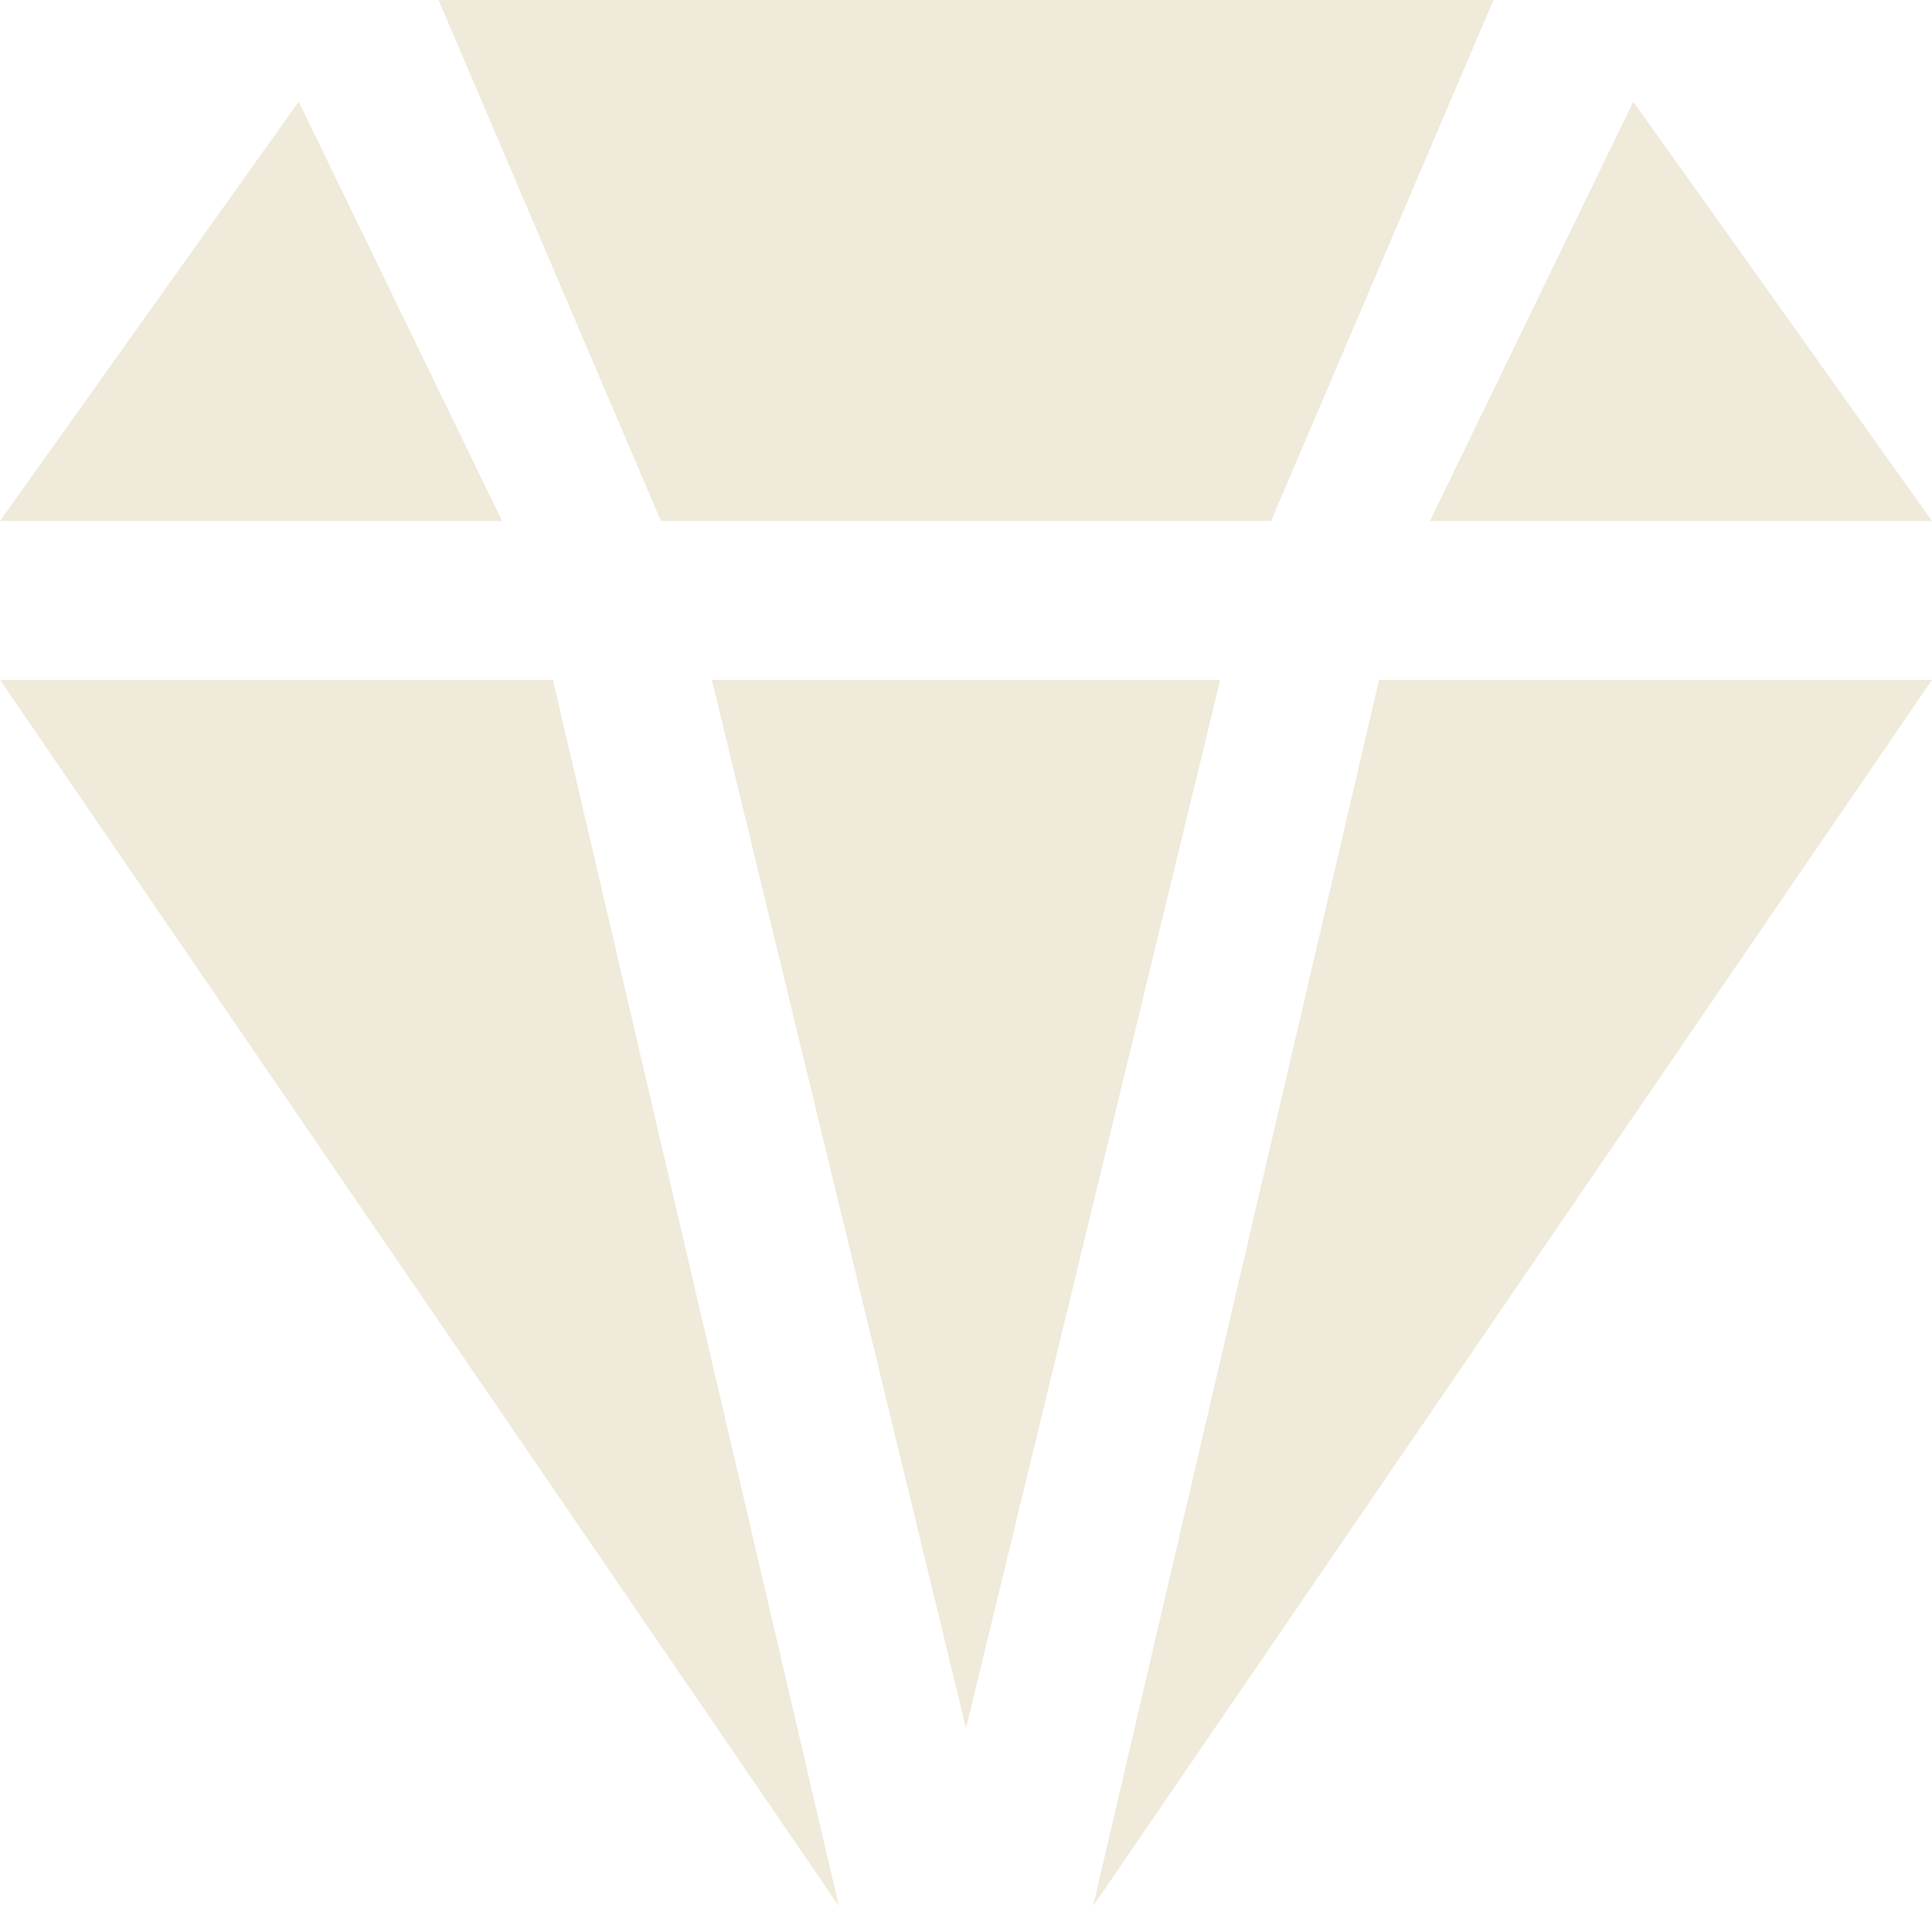
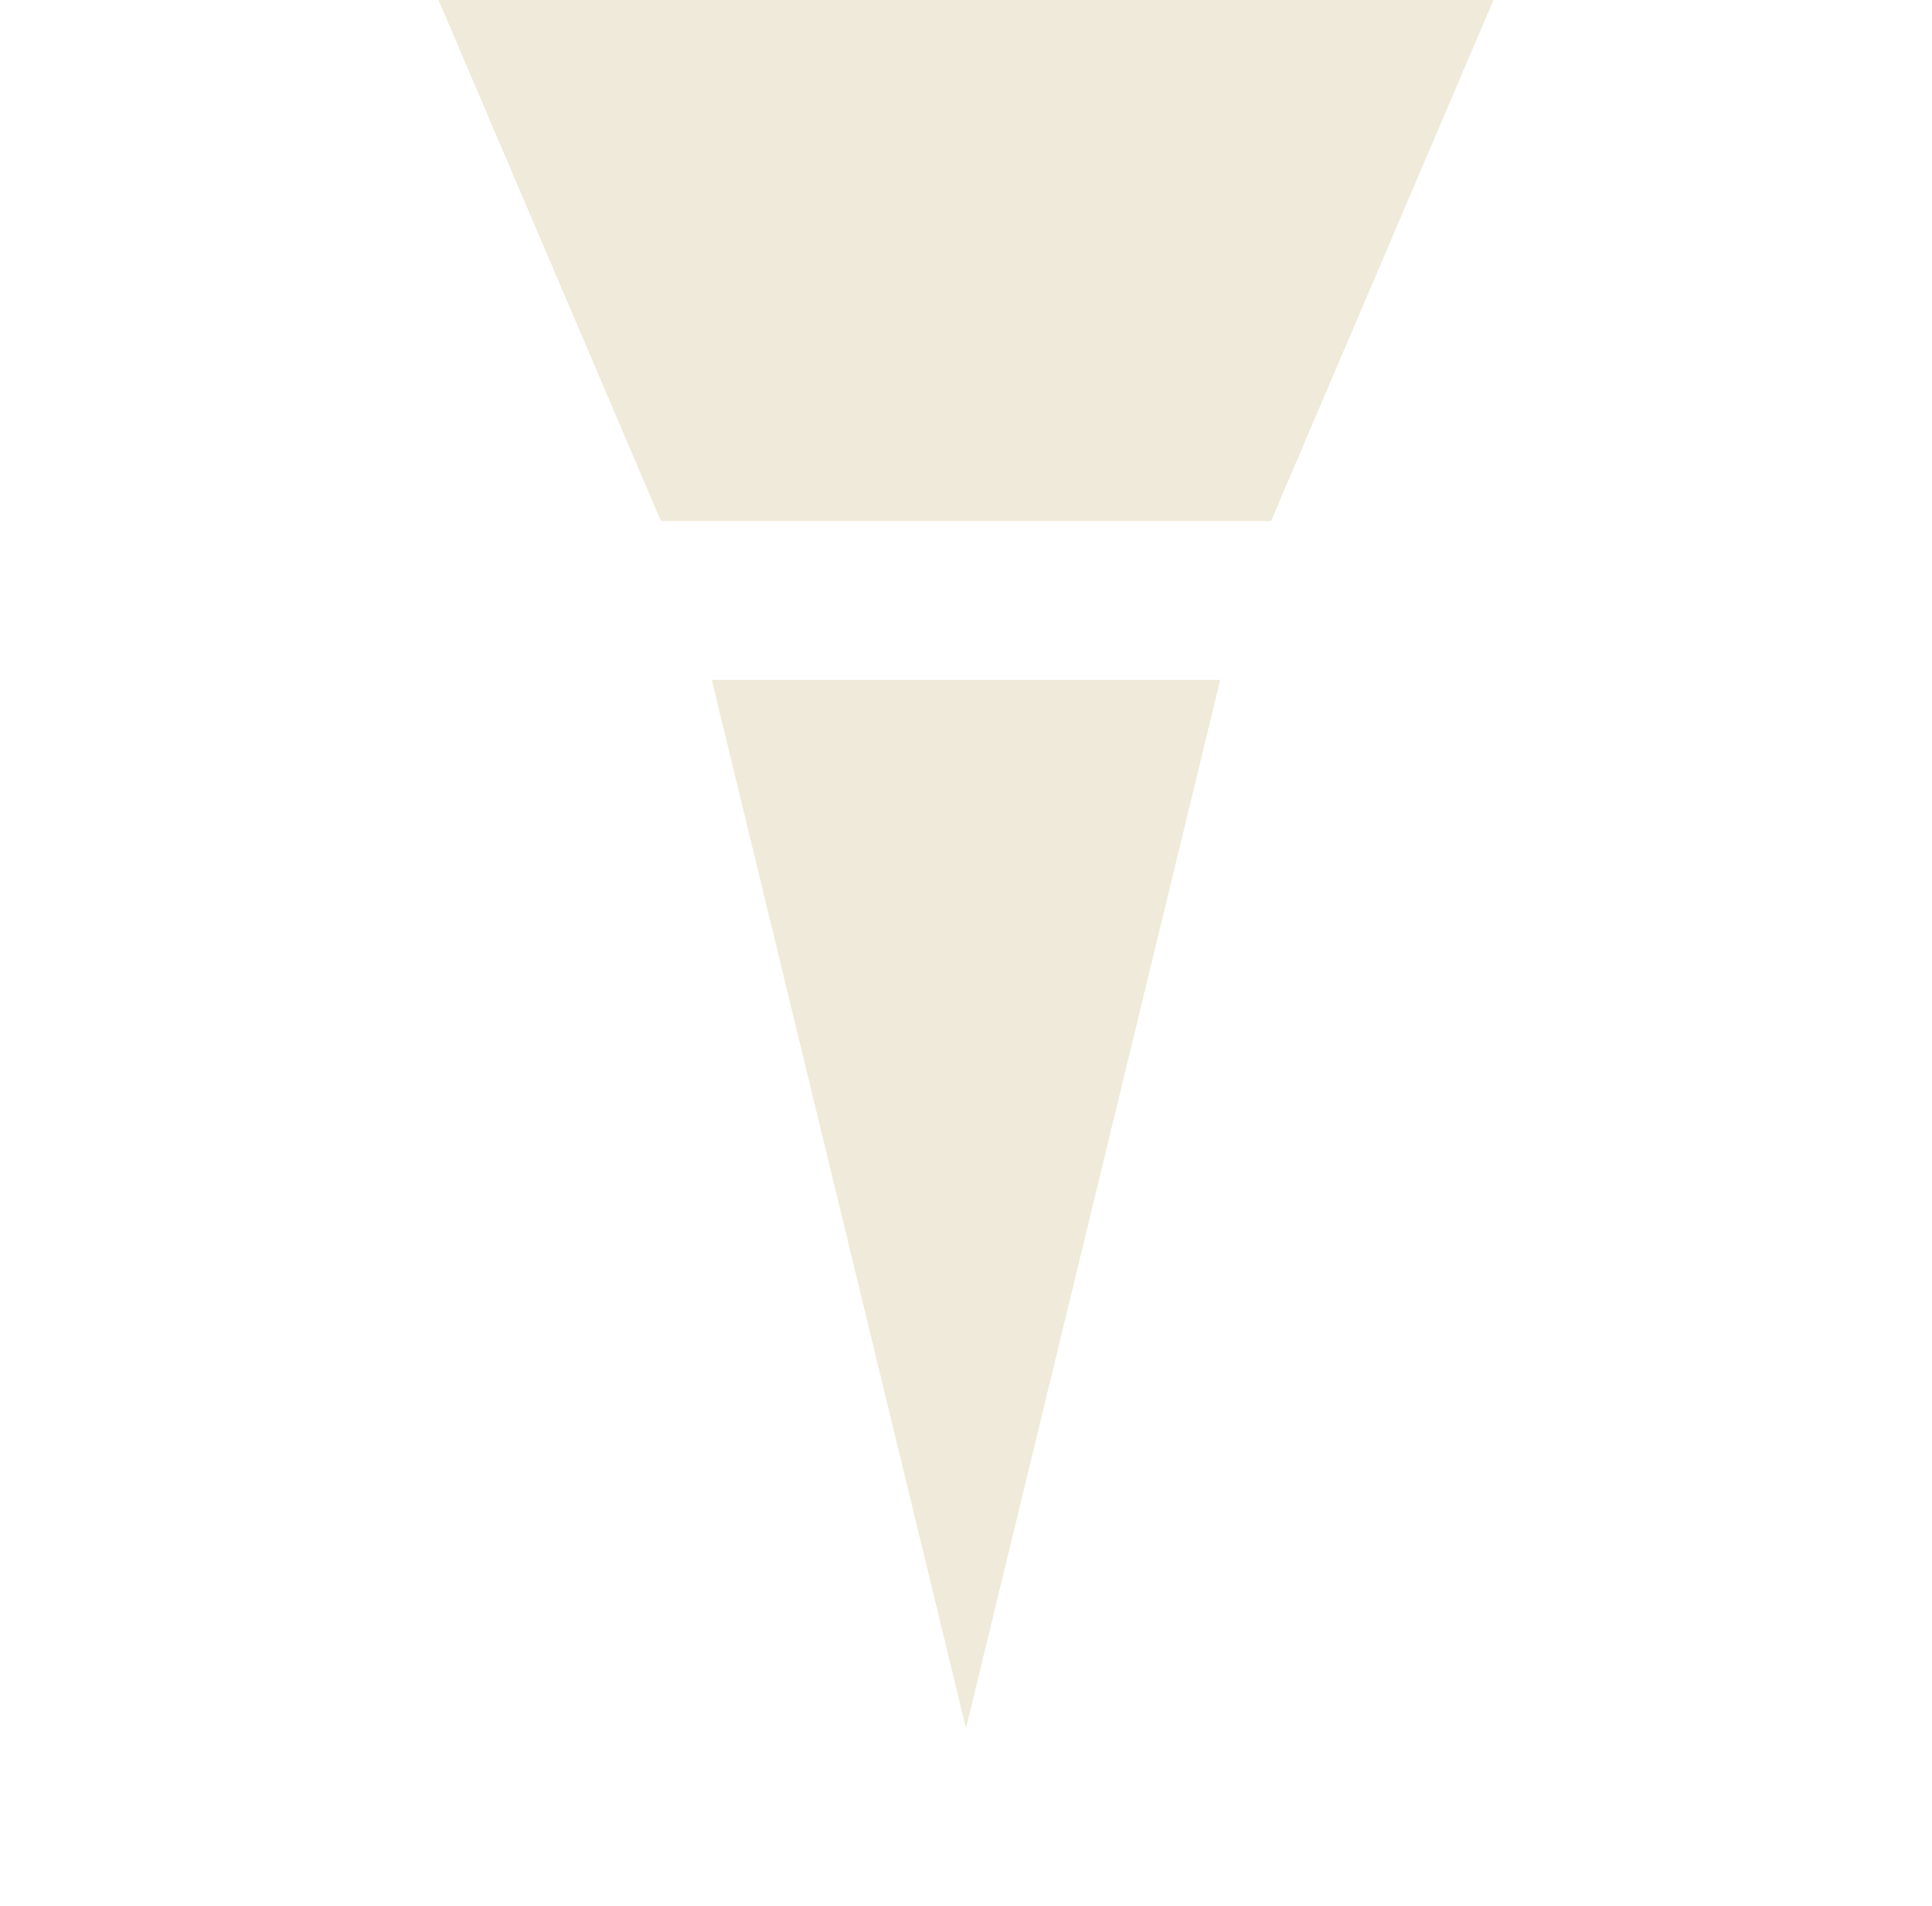
<svg xmlns="http://www.w3.org/2000/svg" id="Ebene_1" version="1.1" viewBox="0 0 30.4 30">
  <defs>
    <style> .st0 { fill: #efead9; } </style>
  </defs>
  <g id="Gruppe_36">
-     <path id="Pfad_3" class="st0" d="M17.2,30l13.2-19.3h-8.7l-4.5,19.3Z" />
-     <path id="Pfad_4" class="st0" d="M30.4,8.2l-4.7-6.6-3.2,6.6h7.9Z" />
-     <path id="Pfad_5" class="st0" d="M0,10.7l13.2,19.3-4.5-19.3H0Z" />
-     <path id="Pfad_6" class="st0" d="M4.7,1.6L0,8.2h7.9L4.7,1.6Z" />
    <path id="Pfad_7" class="st0" d="M20,8.2L23.5,0H6.9l3.5,8.2h9.6Z" />
-     <path id="Pfad_8" class="st0" d="M11.2,10.7l4,16.5,4-16.5h-8Z" />
+     <path id="Pfad_8" class="st0" d="M11.2,10.7l4,16.5,4-16.5Z" />
  </g>
</svg>